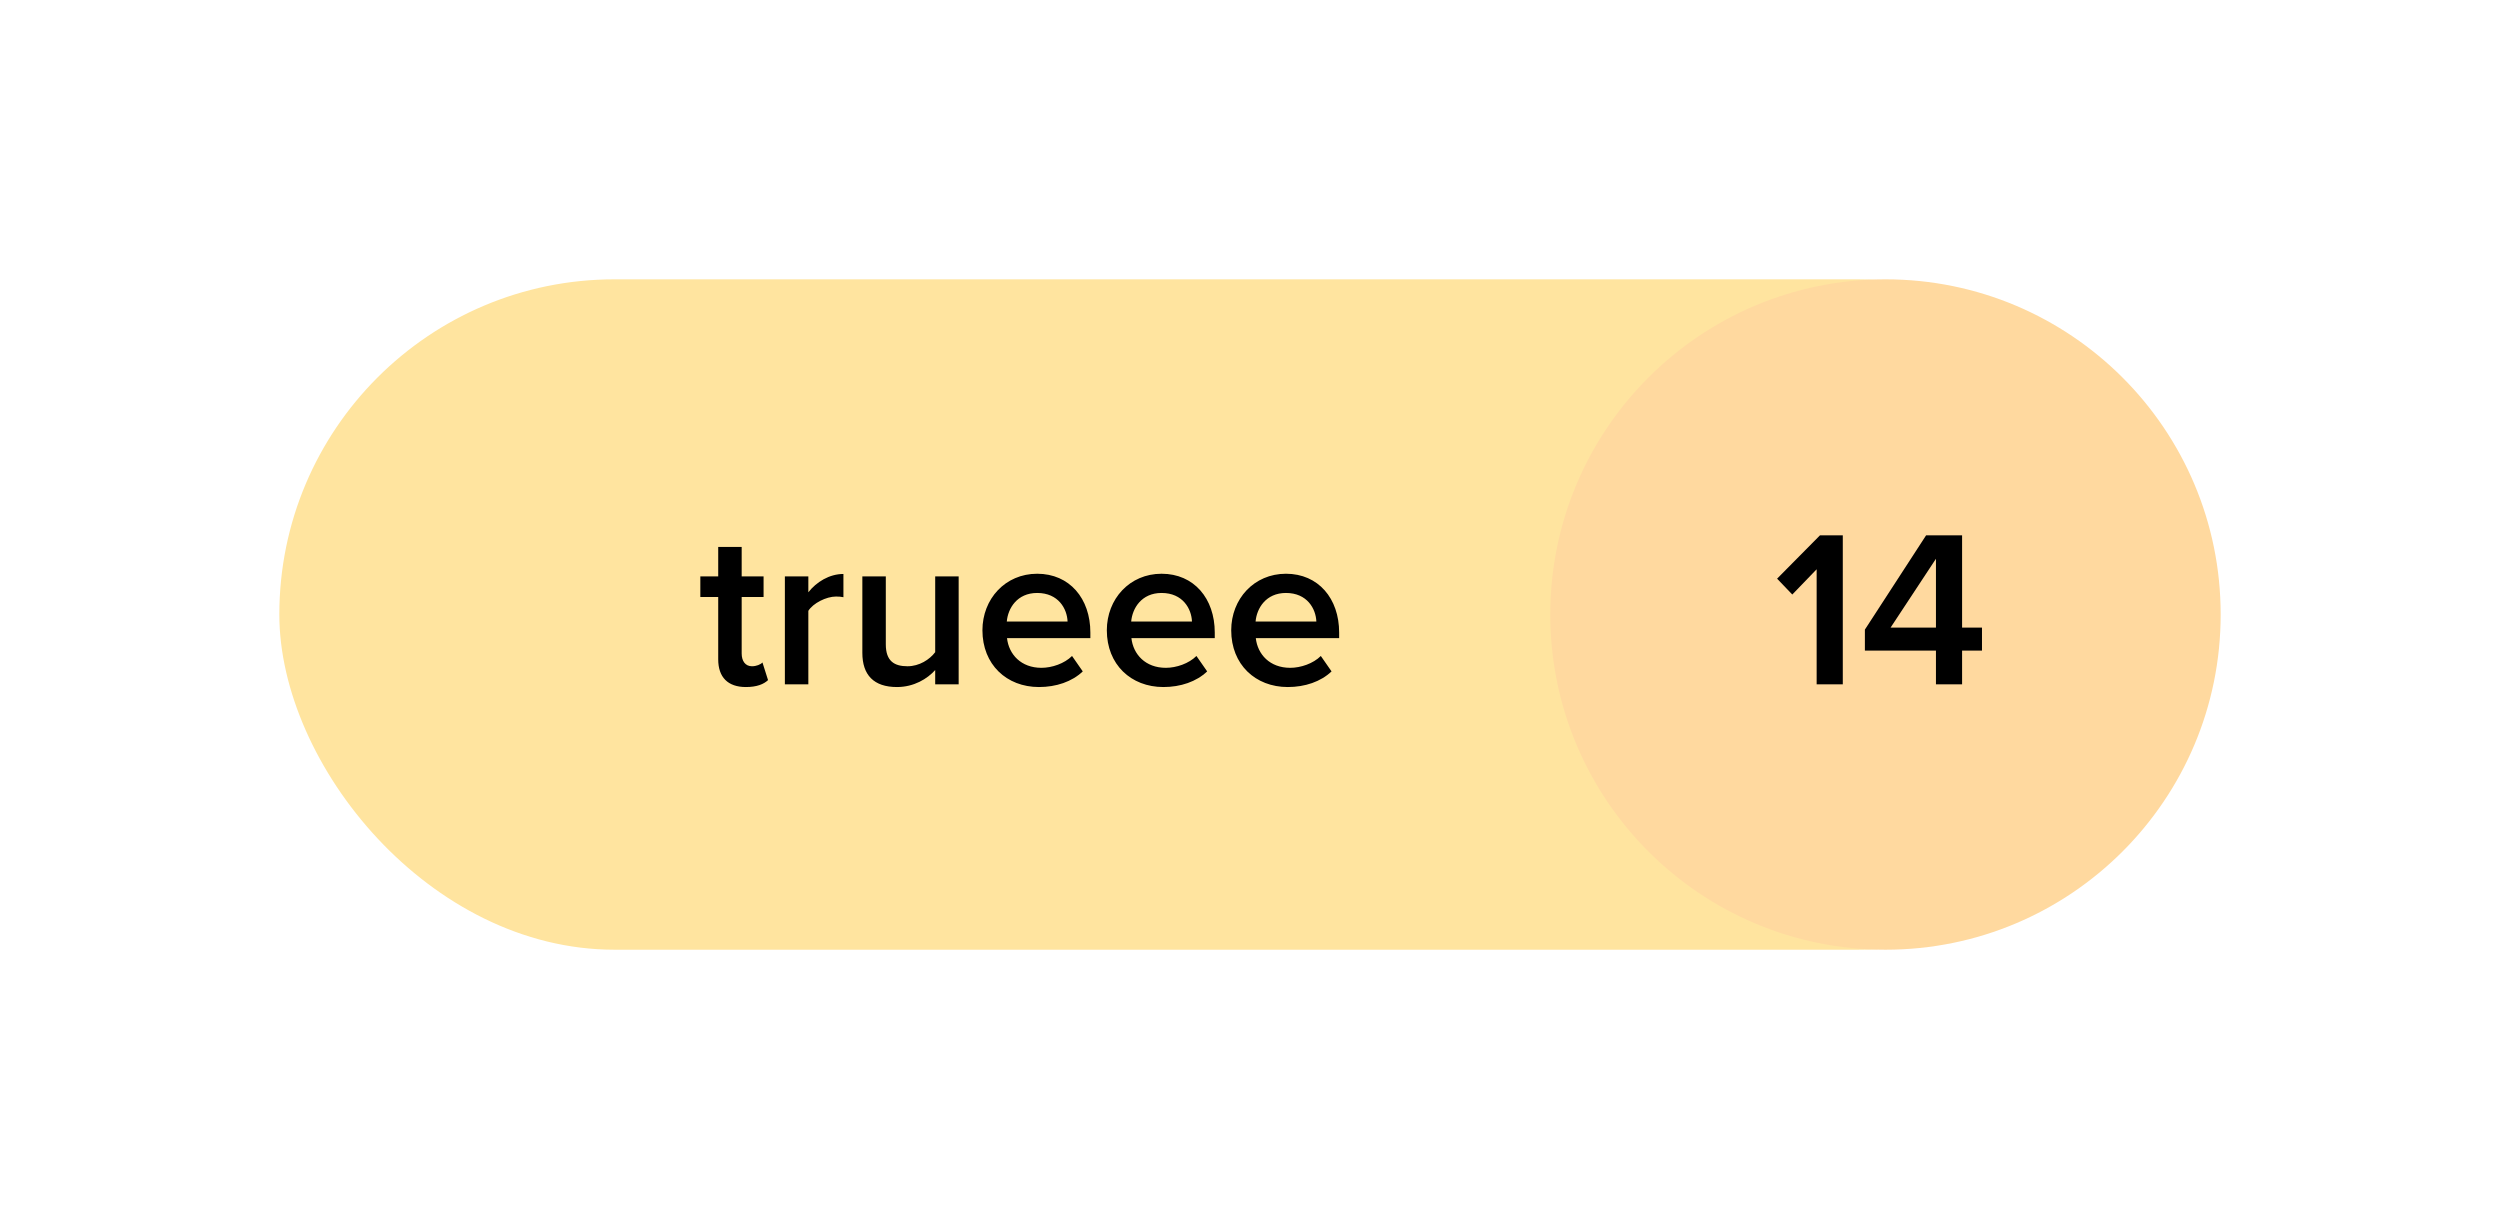
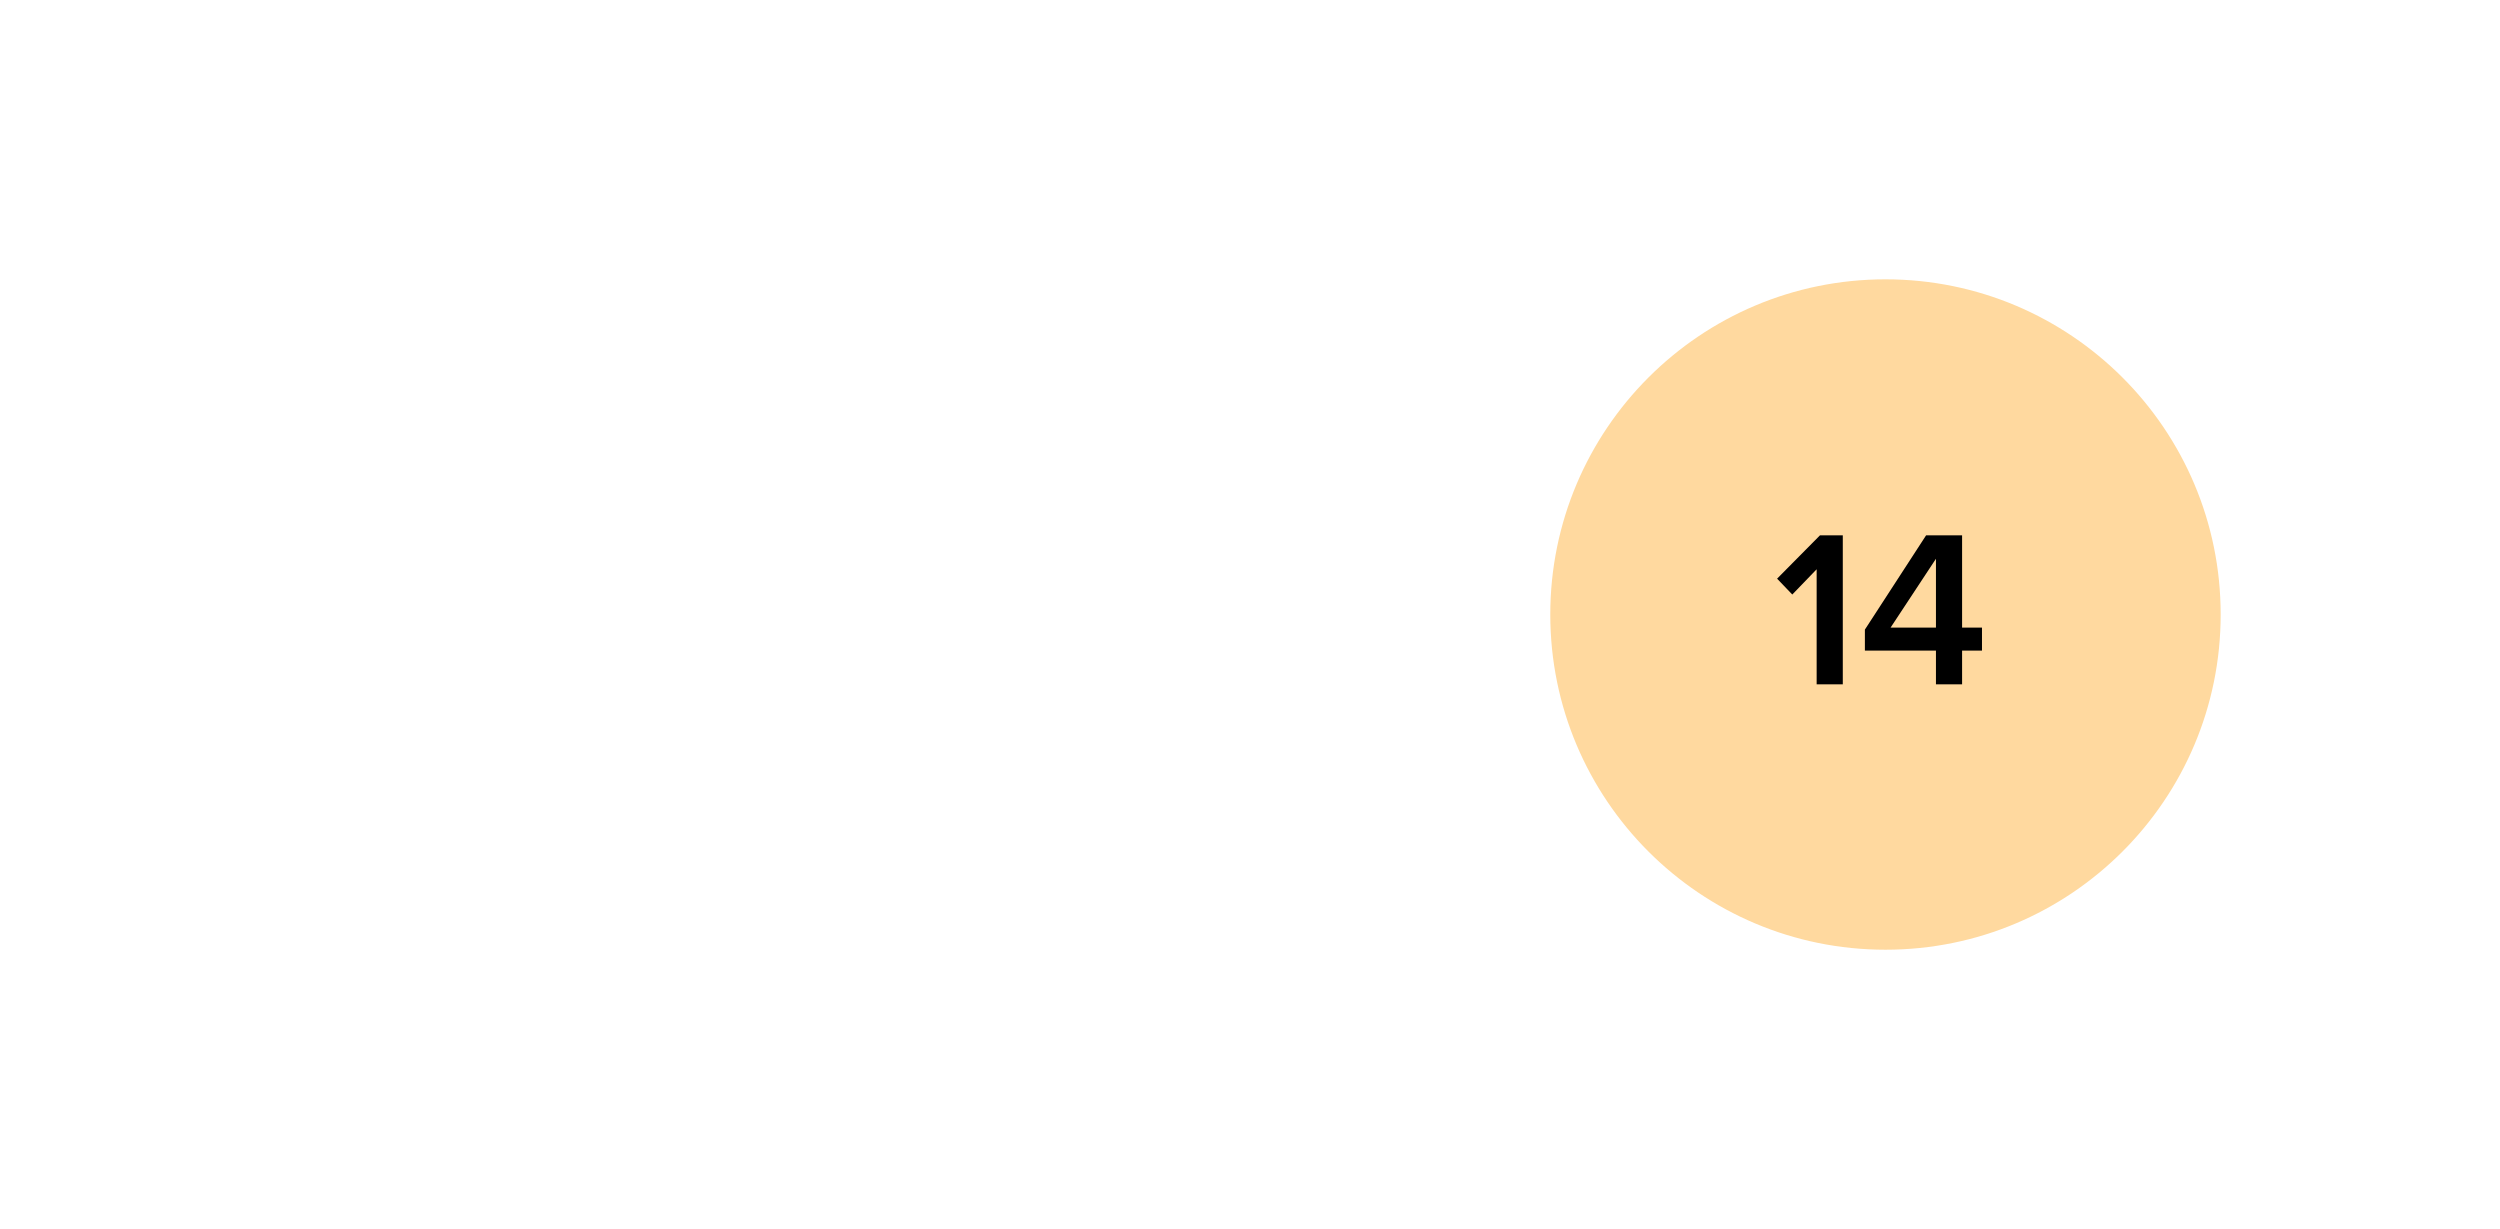
<svg xmlns="http://www.w3.org/2000/svg" width="179" height="88" viewBox="0 0 179 88" fill="none">
  <g filter="url(#filter0_d_317_104)">
-     <rect x="20" y="10" width="137" height="48" rx="24" fill="#FFE49F" />
-     <path d="M53.408 39.192C52.112 39.192 51.424 38.488 51.424 37.208V32.744H50.144V31.272H51.424V29.16H53.104V31.272H54.672V32.744H53.104V36.792C53.104 37.32 53.36 37.704 53.84 37.704C54.16 37.704 54.464 37.576 54.592 37.432L54.992 38.696C54.688 38.984 54.192 39.192 53.408 39.192ZM57.877 39H56.197V31.272H57.877V32.408C58.453 31.672 59.381 31.096 60.389 31.096V32.76C60.245 32.728 60.069 32.712 59.861 32.712C59.157 32.712 58.213 33.192 57.877 33.736V39ZM68.64 39H66.96V37.976C66.4 38.6 65.44 39.192 64.224 39.192C62.56 39.192 61.744 38.328 61.744 36.744V31.272H63.424V36.136C63.424 37.336 64.032 37.704 64.976 37.704C65.824 37.704 66.56 37.224 66.96 36.696V31.272H68.64V39ZM70.342 35.128C70.342 32.888 71.974 31.08 74.262 31.08C76.582 31.08 78.07 32.856 78.07 35.288V35.688H72.102C72.23 36.856 73.11 37.816 74.566 37.816C75.318 37.816 76.214 37.512 76.758 36.968L77.526 38.072C76.758 38.808 75.622 39.192 74.39 39.192C72.07 39.192 70.342 37.576 70.342 35.128ZM74.262 32.456C72.822 32.456 72.166 33.56 72.086 34.504H76.438C76.406 33.592 75.782 32.456 74.262 32.456ZM79.249 35.128C79.249 32.888 80.881 31.08 83.169 31.08C85.489 31.08 86.977 32.856 86.977 35.288V35.688H81.009C81.137 36.856 82.017 37.816 83.473 37.816C84.225 37.816 85.121 37.512 85.665 36.968L86.433 38.072C85.665 38.808 84.529 39.192 83.297 39.192C80.977 39.192 79.249 37.576 79.249 35.128ZM83.169 32.456C81.729 32.456 81.073 33.56 80.993 34.504H85.345C85.313 33.592 84.689 32.456 83.169 32.456ZM88.155 35.128C88.155 32.888 89.787 31.08 92.075 31.08C94.395 31.08 95.883 32.856 95.883 35.288V35.688H89.915C90.043 36.856 90.923 37.816 92.379 37.816C93.131 37.816 94.027 37.512 94.571 36.968L95.339 38.072C94.571 38.808 93.435 39.192 92.203 39.192C89.883 39.192 88.155 37.576 88.155 35.128ZM92.075 32.456C90.635 32.456 89.979 33.56 89.899 34.504H94.251C94.219 33.592 93.595 32.456 92.075 32.456Z" fill="black" />
    <circle cx="135" cy="34" r="24" fill="#FFD99F" />
    <path d="M130.072 39V30.76L128.328 32.568L127.24 31.432L130.312 28.328H131.944V39H130.072ZM138.614 39V36.584H133.526V35.08L137.91 28.328H140.486V34.936H141.91V36.584H140.486V39H138.614ZM138.614 30.008L135.366 34.936H138.614V30.008Z" fill="black" />
  </g>
  <defs>
    <filter id="filter0_d_317_104" x="0" y="0" width="179" height="88" filterUnits="userSpaceOnUse" color-interpolation-filters="sRGB">
      <feFlood flood-opacity="0" result="BackgroundImageFix" />
      <feColorMatrix in="SourceAlpha" type="matrix" values="0 0 0 0 0 0 0 0 0 0 0 0 0 0 0 0 0 0 127 0" result="hardAlpha" />
      <feOffset dy="10" />
      <feGaussianBlur stdDeviation="10" />
      <feComposite in2="hardAlpha" operator="out" />
      <feColorMatrix type="matrix" values="0 0 0 0 0 0 0 0 0 0 0 0 0 0 0 0 0 0 0.62 0" />
      <feBlend mode="normal" in2="BackgroundImageFix" result="effect1_dropShadow_317_104" />
      <feBlend mode="normal" in="SourceGraphic" in2="effect1_dropShadow_317_104" result="shape" />
    </filter>
  </defs>
</svg>